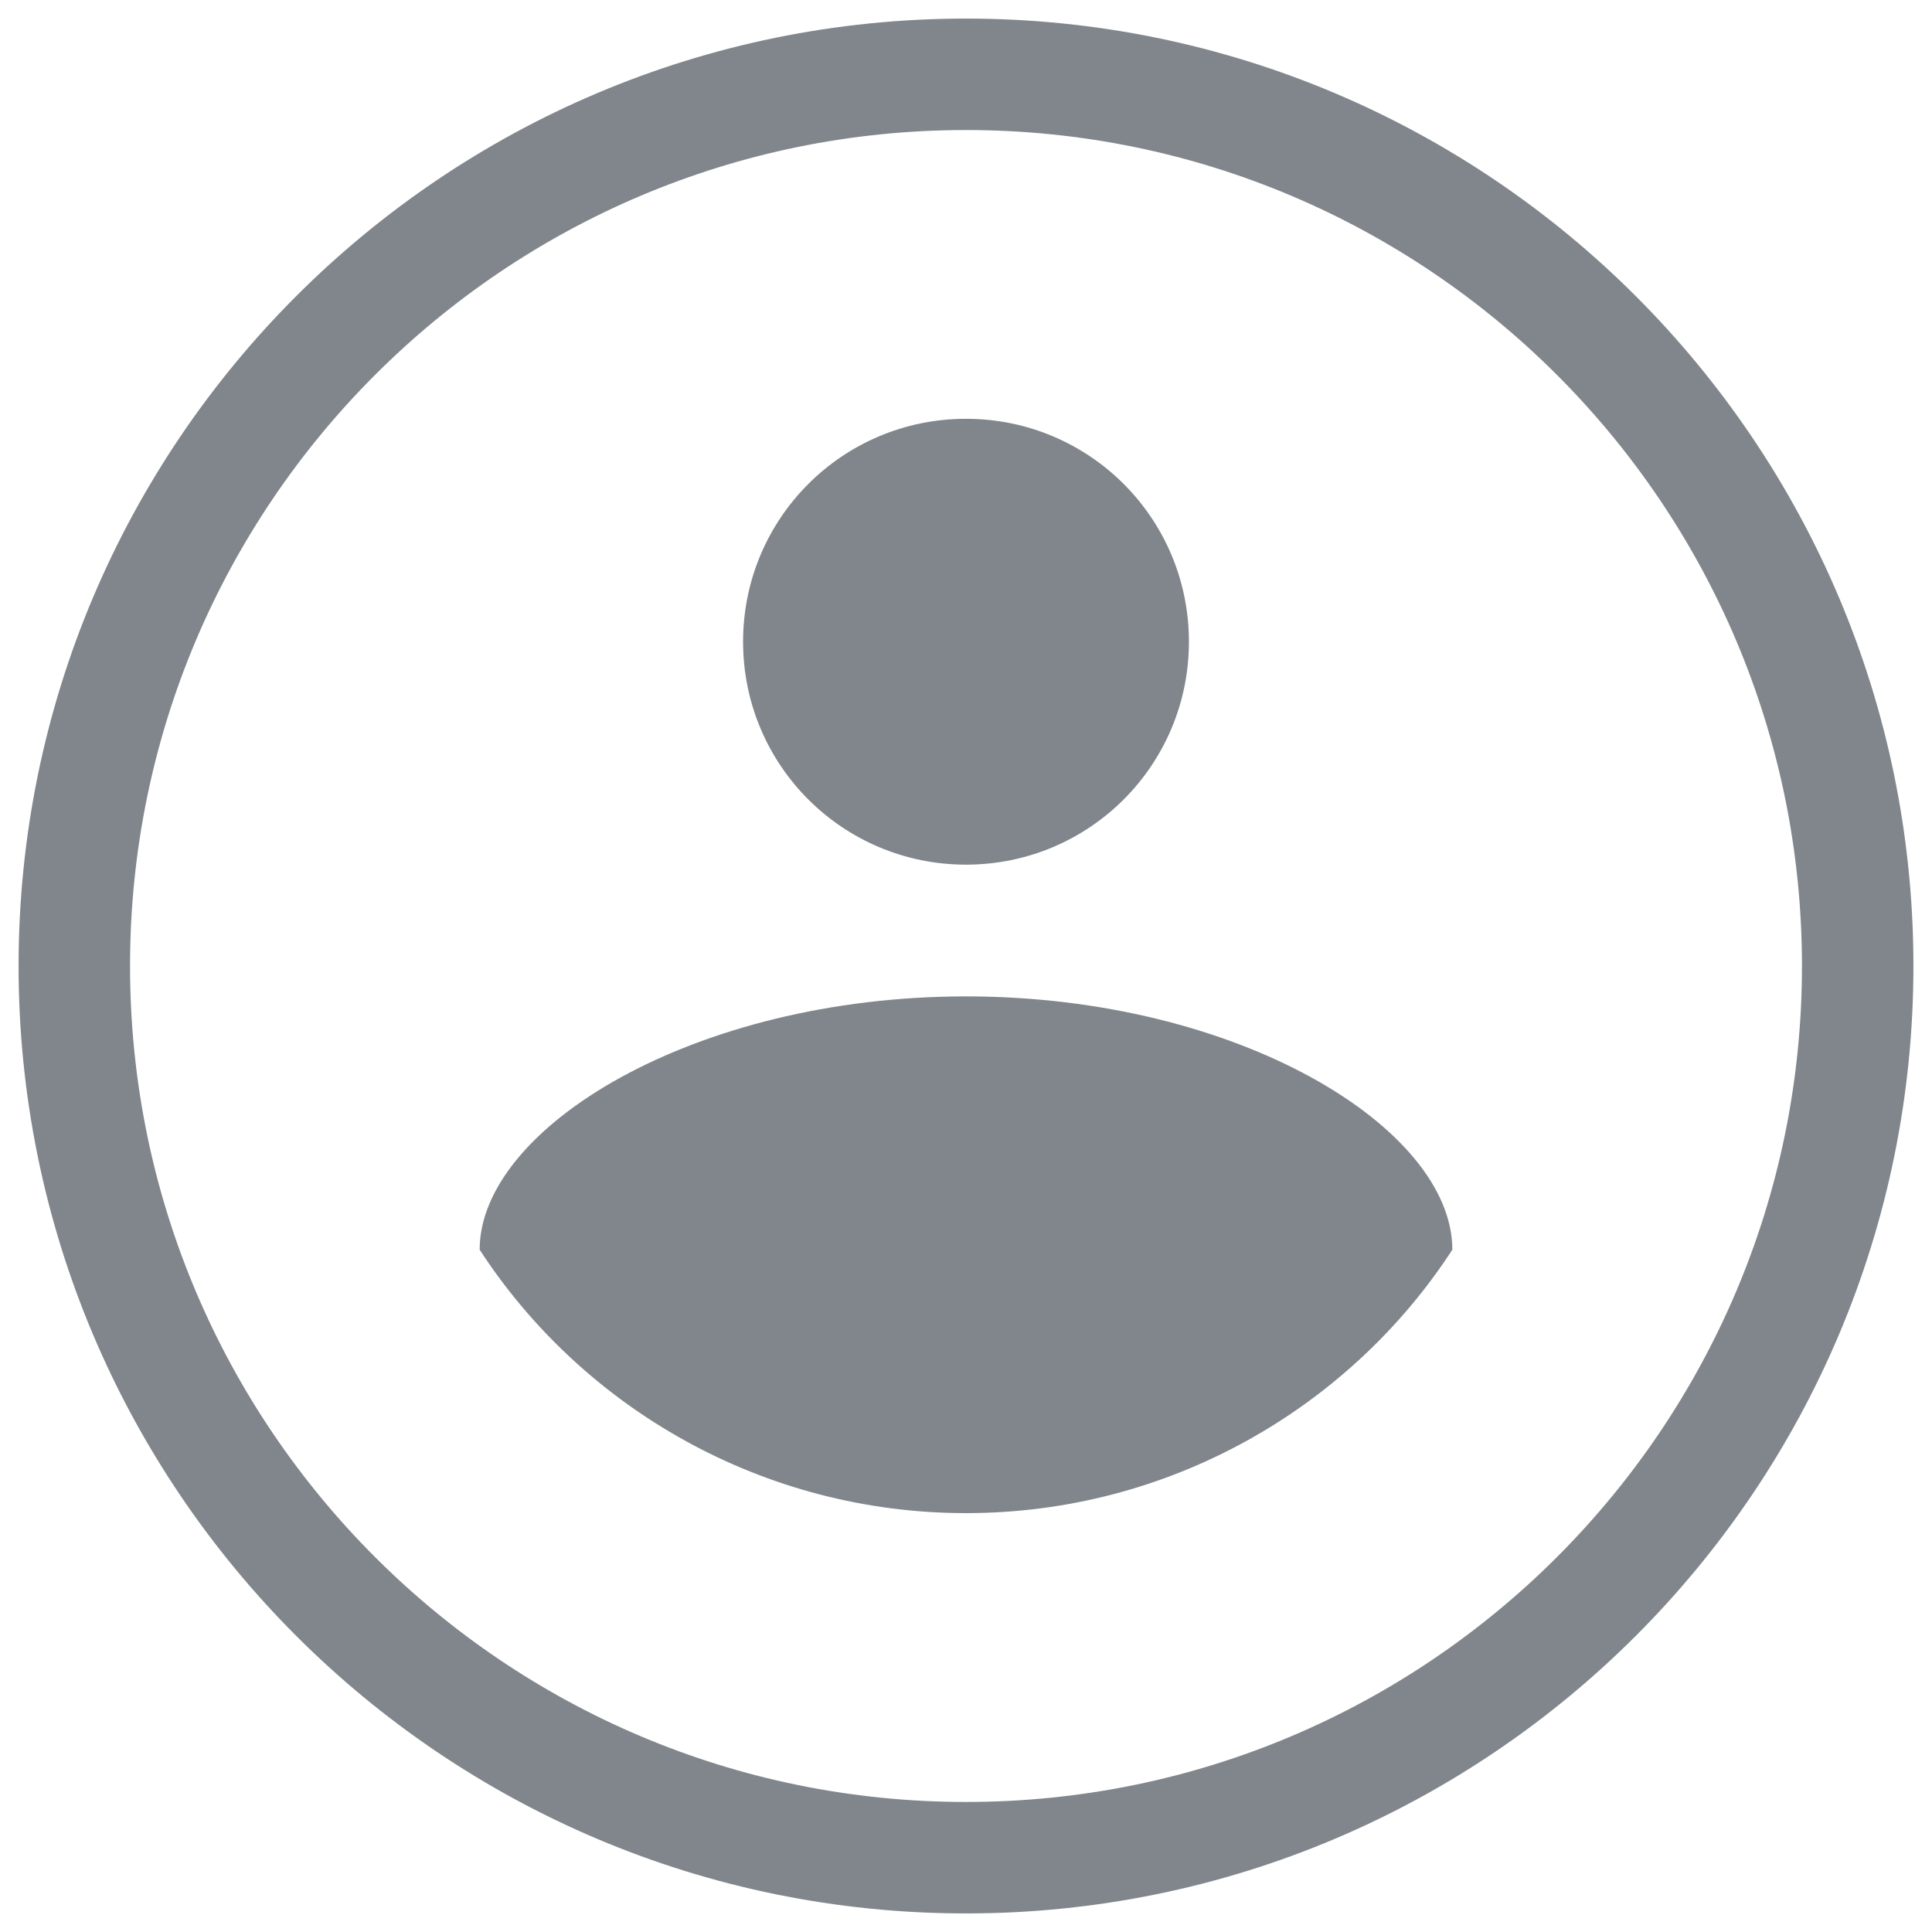
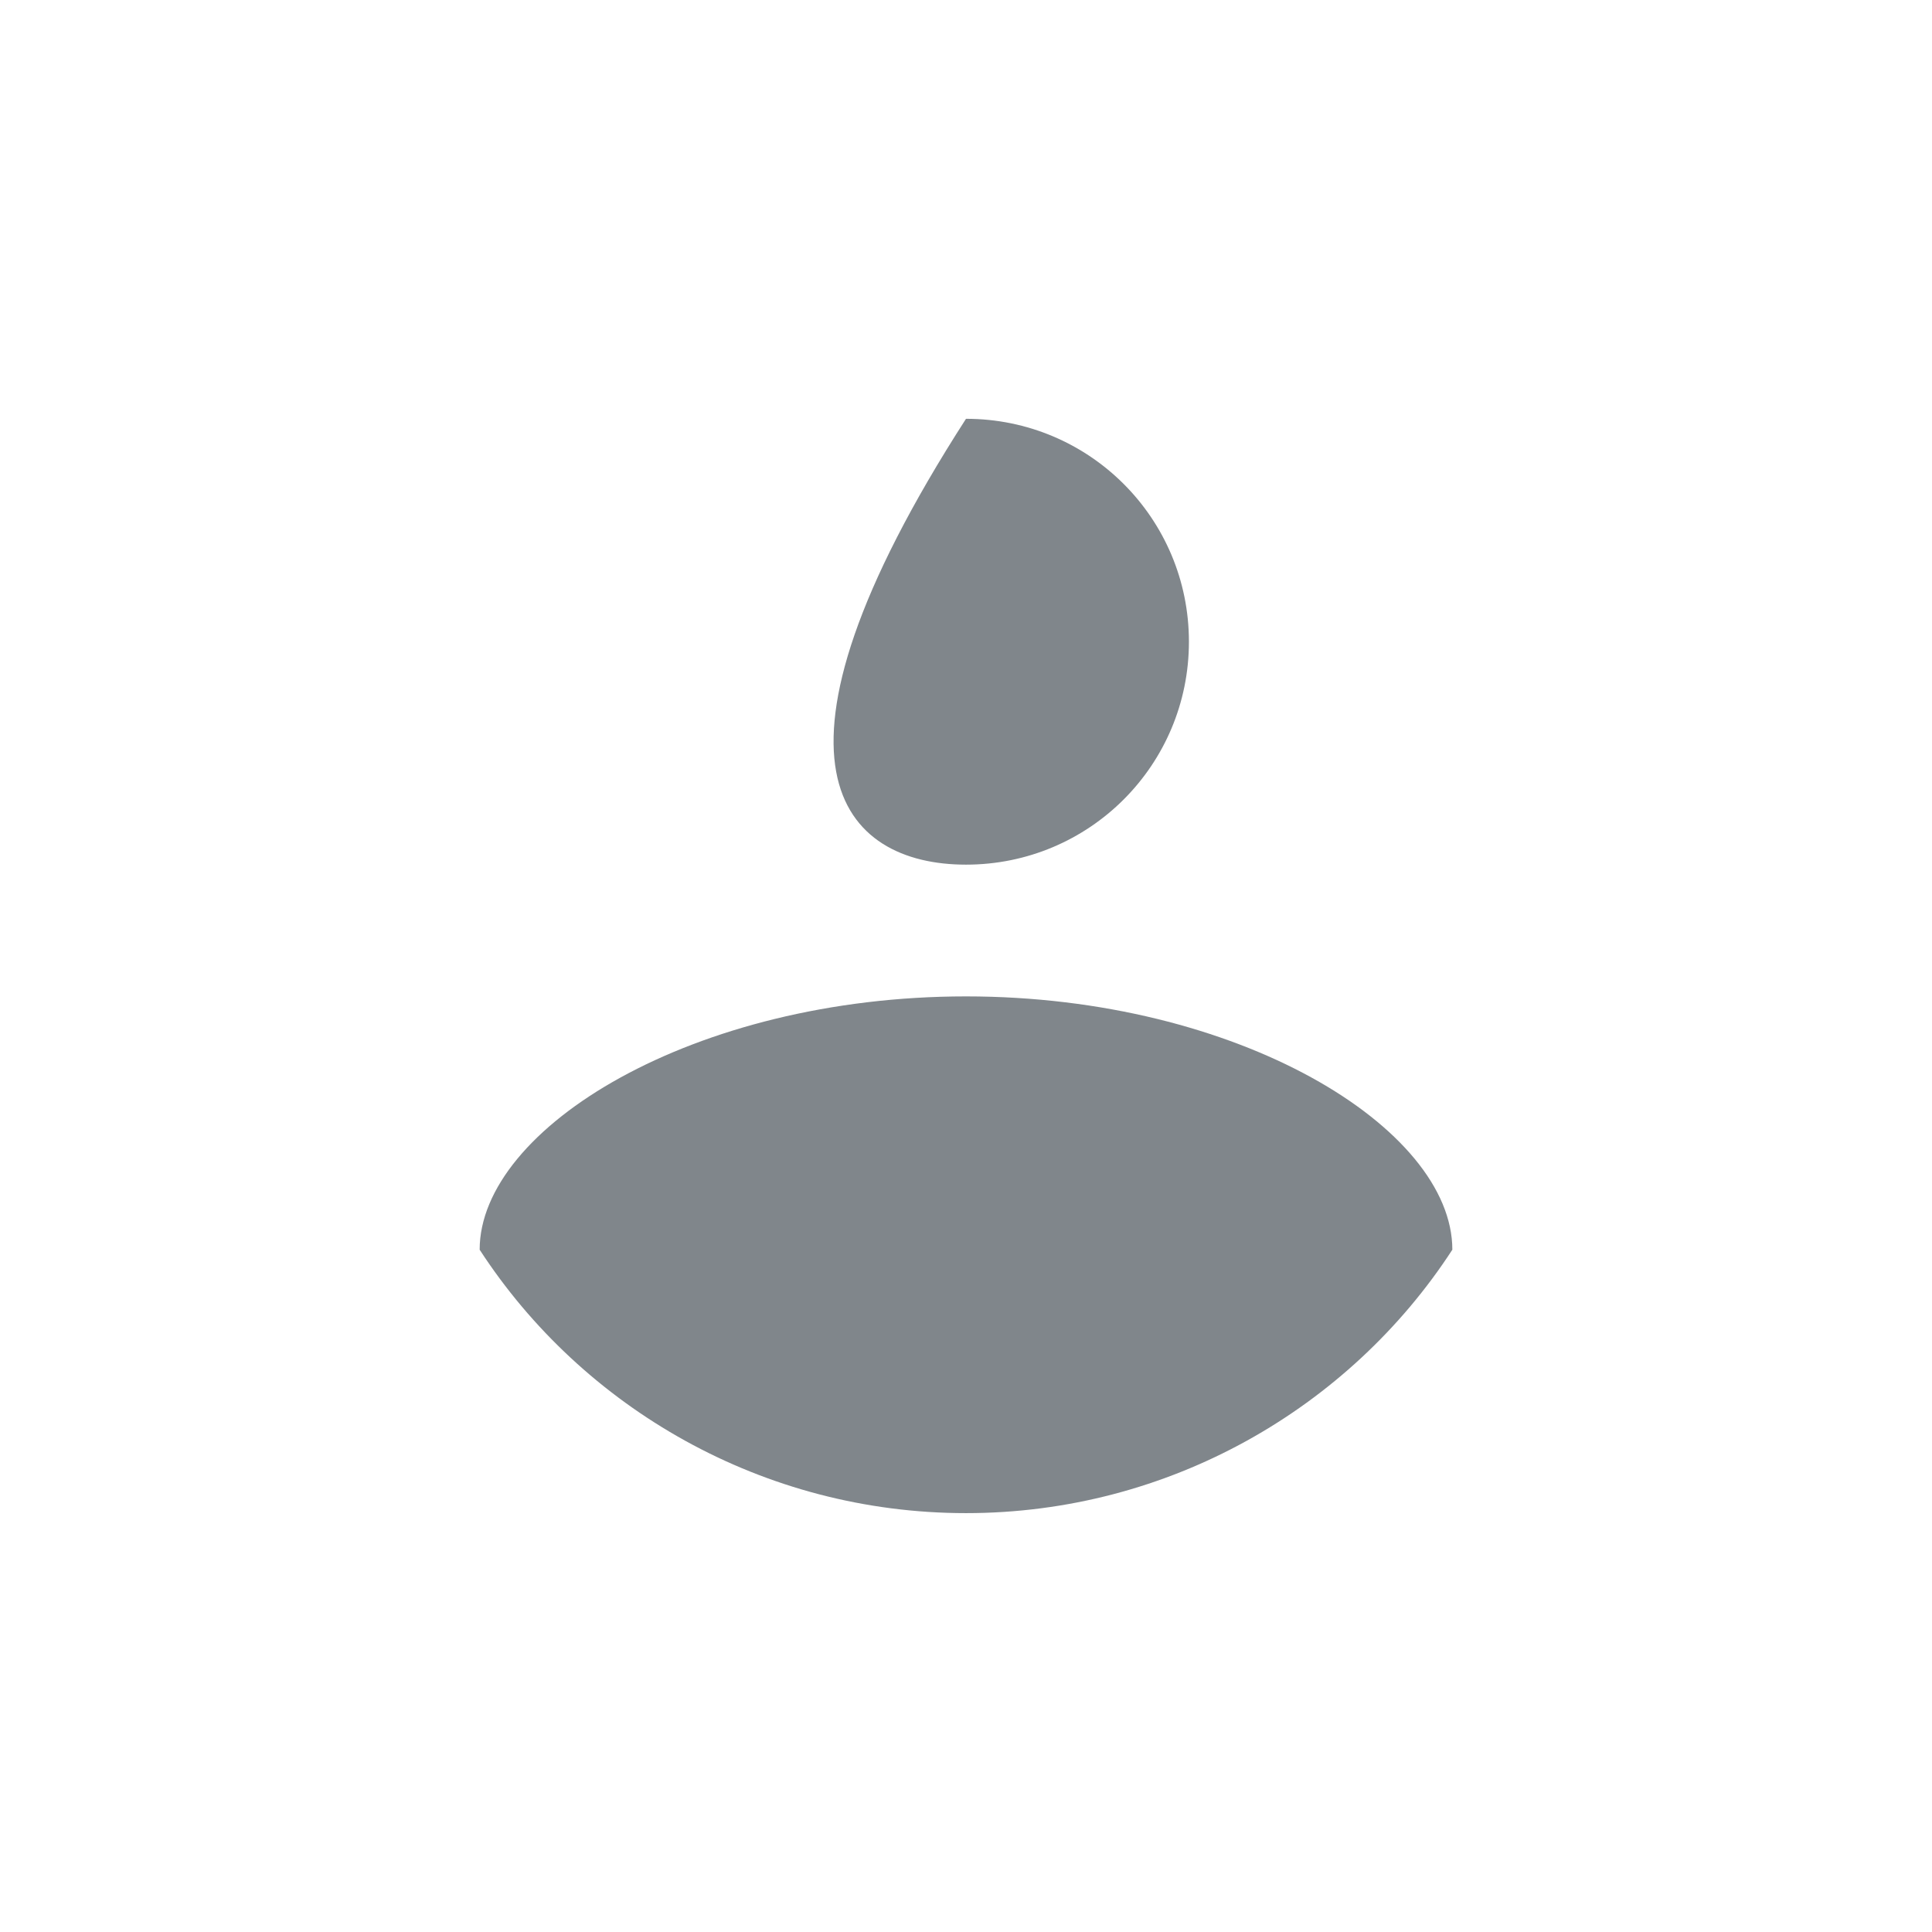
<svg xmlns="http://www.w3.org/2000/svg" width="26px" height="26px" viewBox="0 0 26 26" version="1.1" jetway-hooks="{}">
  <title>logo_avatar_anonymous_24dp</title>
  <g jetway-hook-id="4CF7B9D4-1F30-4A44-857A-9F8CAD6355BD" id="Page-1" stroke="none" stroke-width="1" fill="none" fill-rule="evenodd">
    <g jetway-hook-id="8904BD01-7B93-43CD-81D3-0A98DB594CBE" id="logo_avatar_anonymous_24dp" transform="translate(1, 1)">
-       <path d="M12,0 C5.376,0 0,5.376 0,12 C0,18.624 5.376,24 12,24 C18.624,24 24,18.624 24,12 C24,5.376 18.624,0 12,0 Z" jetway-hook-id="3BD30736-248E-4599-9241-E299B7E3D73A" id="XMLID_2045_" stroke="#80868B" stroke-width="1.5" fill-rule="nonzero" />
-       <path d="M12,10.636 C13.66,10.636 15,9.296 15,7.636 C15,5.976 13.66,4.636 12,4.636 C10.34,4.636 9,5.976 9,7.636 C9,9.296 10.34,10.636 12,10.636 Z" jetway-hook-id="22CC07B5-4C49-406D-84D8-AE0F1D65C2EC" id="XMLID_1734_" fill="#80868B" fill-rule="nonzero" />
+       <path d="M12,10.636 C13.66,10.636 15,9.296 15,7.636 C15,5.976 13.66,4.636 12,4.636 C9,9.296 10.34,10.636 12,10.636 Z" jetway-hook-id="22CC07B5-4C49-406D-84D8-AE0F1D65C2EC" id="XMLID_1734_" fill="#80868B" fill-rule="nonzero" />
      <path d="M12,12.409 C8.334,12.409 5.455,14.181 5.455,15.818 C6.841,17.95 9.269,19.363 12,19.363 C14.731,19.363 17.159,17.95 18.545,15.818 C18.545,14.181 15.666,12.409 12,12.409 Z" jetway-hook-id="FFE21DAF-522D-4011-A3F6-E8169564B65A" id="XMLID_2789_" fill="#80868B" fill-rule="nonzero" />
-       <rect jetway-hook-id="EC5316A4-D07B-426A-858D-5992EB1C9EA1" id="XMLID_70_" x="0" y="0" width="24" height="24" />
    </g>
  </g>
</svg>